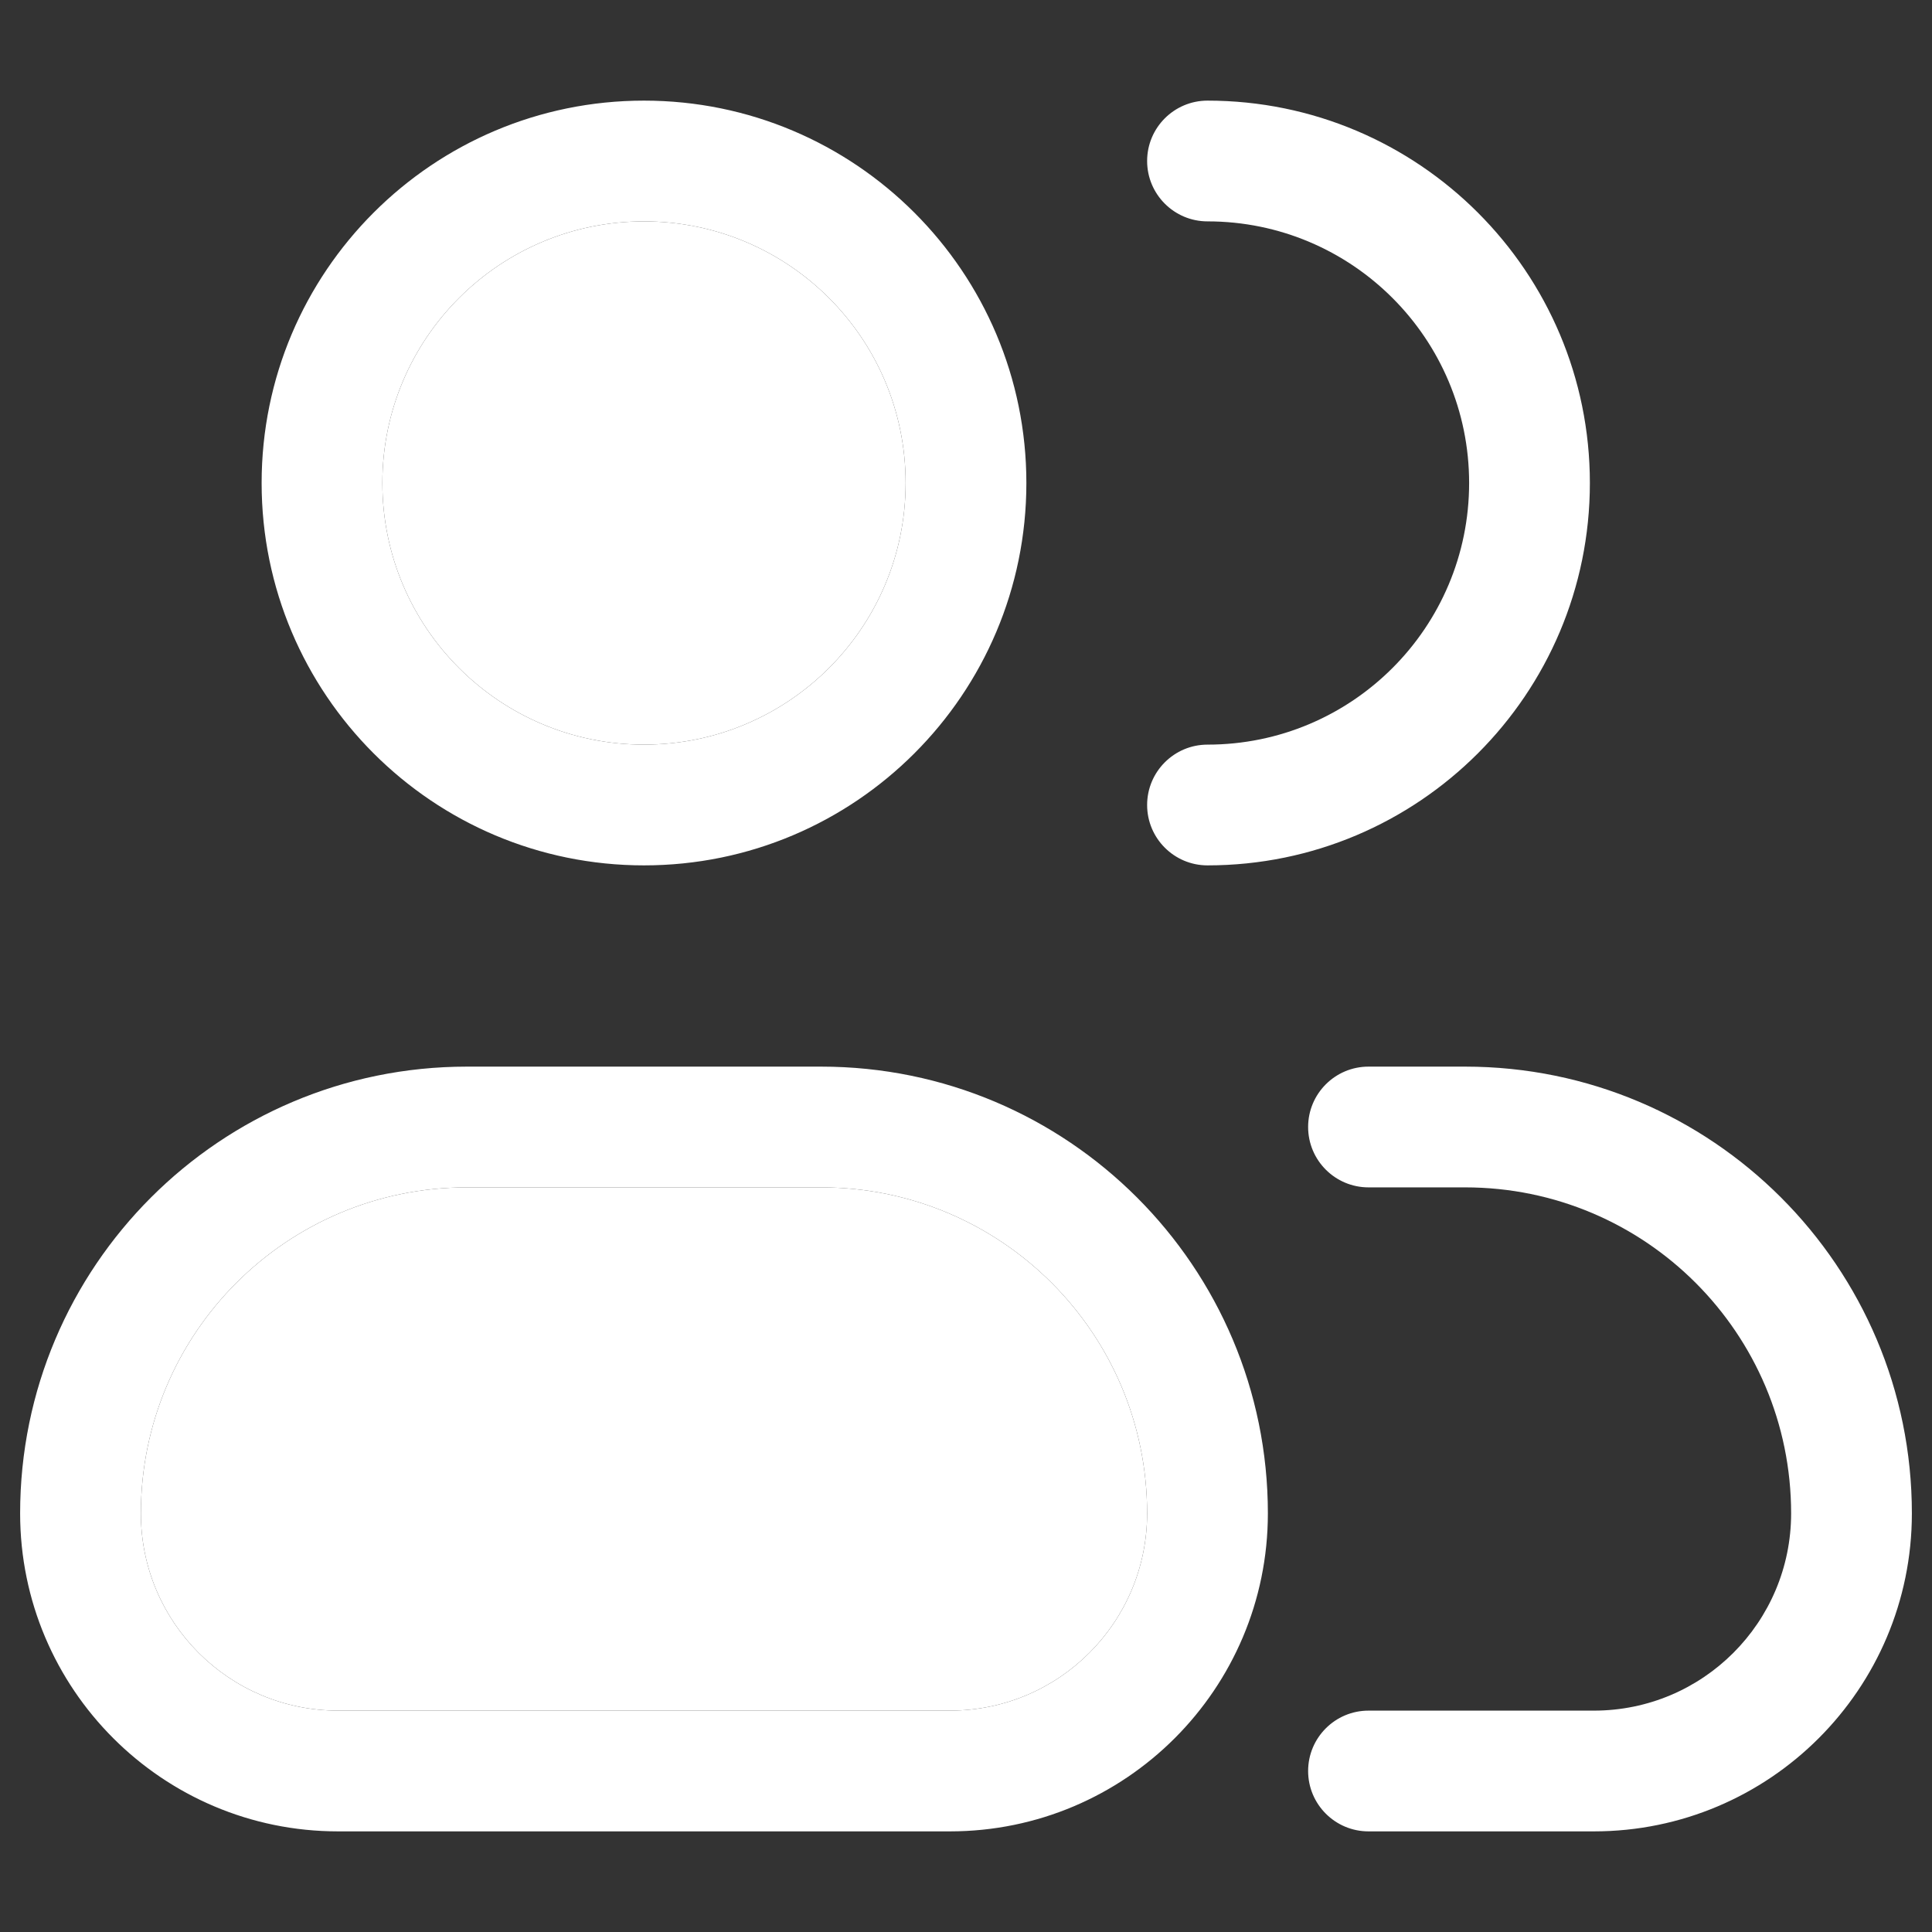
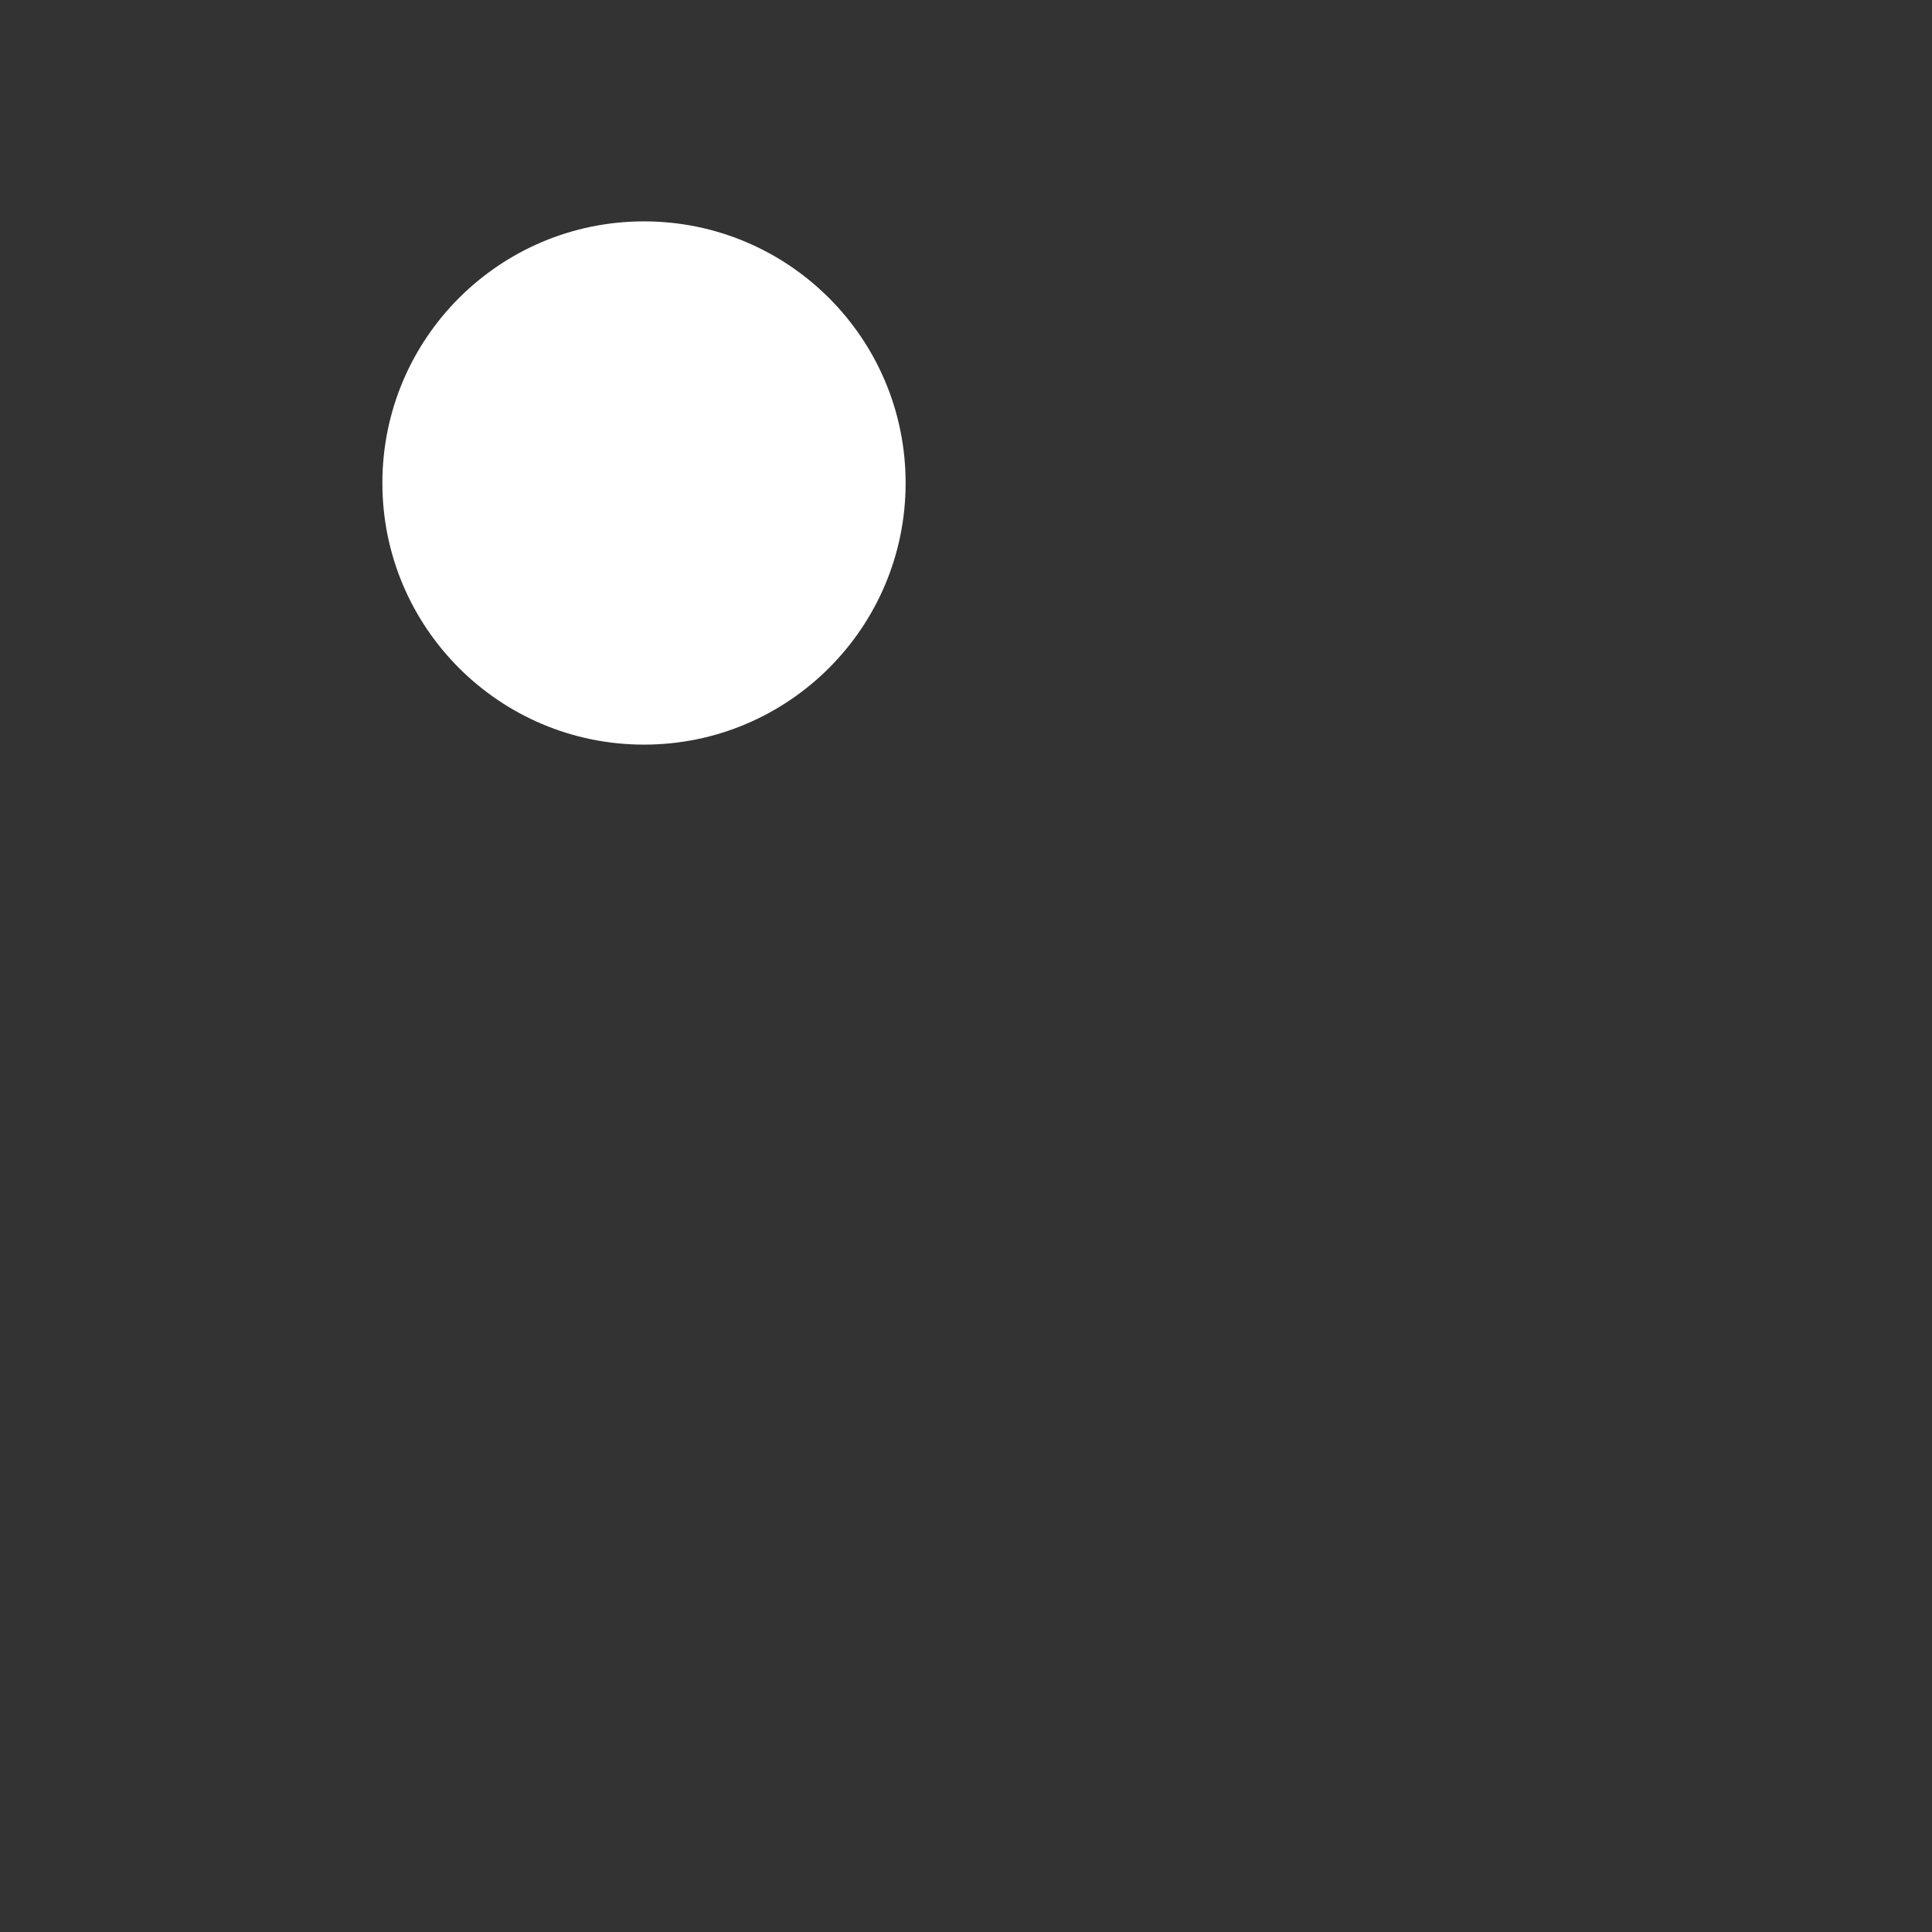
<svg xmlns="http://www.w3.org/2000/svg" fill="none" viewBox="0 0 24 24" height="24" width="24">
  <rect x="0" y="0" width="24" height="24" fill="#333333" stroke="none" />
-   <path fill="white" d="M14.25 18.8C14.25 16.563 12.437 14.75 10.2 14.75H5.8C3.563 14.75 1.75 16.563 1.75 18.8C1.75 20.153 2.847 21.25 4.2 21.25H11.8C13.153 21.25 14.25 20.153 14.25 18.8ZM22.25 18.8C22.25 16.563 20.437 14.75 18.2 14.75H17C16.586 14.75 16.25 14.414 16.25 14C16.25 13.586 16.586 13.25 17 13.25H18.2C21.265 13.25 23.75 15.735 23.75 18.8C23.75 20.981 21.981 22.75 19.8 22.75H17C16.586 22.75 16.25 22.414 16.25 22C16.25 21.586 16.586 21.25 17 21.25H19.8C21.153 21.25 22.25 20.153 22.25 18.8ZM11.25 6C11.25 4.205 9.795 2.75 8 2.75C6.205 2.75 4.75 4.205 4.75 6C4.75 7.795 6.205 9.25 8 9.25C9.795 9.25 11.25 7.795 11.25 6ZM18.25 6C18.25 4.205 16.795 2.75 15 2.75C14.586 2.75 14.25 2.414 14.25 2C14.25 1.586 14.586 1.25 15 1.25C17.623 1.25 19.75 3.377 19.75 6C19.75 8.623 17.623 10.75 15 10.75C14.586 10.75 14.25 10.414 14.25 10C14.25 9.586 14.586 9.25 15 9.25C16.795 9.25 18.25 7.795 18.25 6ZM15.75 18.8C15.75 20.981 13.981 22.75 11.8 22.75H4.2C2.019 22.75 0.25 20.981 0.25 18.8C0.25 15.735 2.735 13.25 5.8 13.25H10.2C13.265 13.25 15.75 15.735 15.75 18.8ZM12.75 6C12.75 8.623 10.623 10.75 8 10.75C5.377 10.75 3.25 8.623 3.25 6C3.25 3.377 5.377 1.25 8 1.25C10.623 1.25 12.75 3.377 12.75 6Z" />
  <path fill="white" d="M8 2.75C9.795 2.75 11.25 4.205 11.25 6C11.25 7.795 9.795 9.25 8 9.25C6.205 9.25 4.75 7.795 4.75 6C4.75 4.205 6.205 2.75 8 2.75Z" clip-rule="evenodd" fill-rule="evenodd" />
-   <path fill="white" d="M10.2 14.75C12.437 14.75 14.25 16.563 14.25 18.8C14.25 20.153 13.153 21.25 11.8 21.25H4.2C2.847 21.25 1.75 20.153 1.75 18.8C1.75 16.563 3.563 14.75 5.8 14.75H10.2Z" clip-rule="evenodd" fill-rule="evenodd" />
</svg>